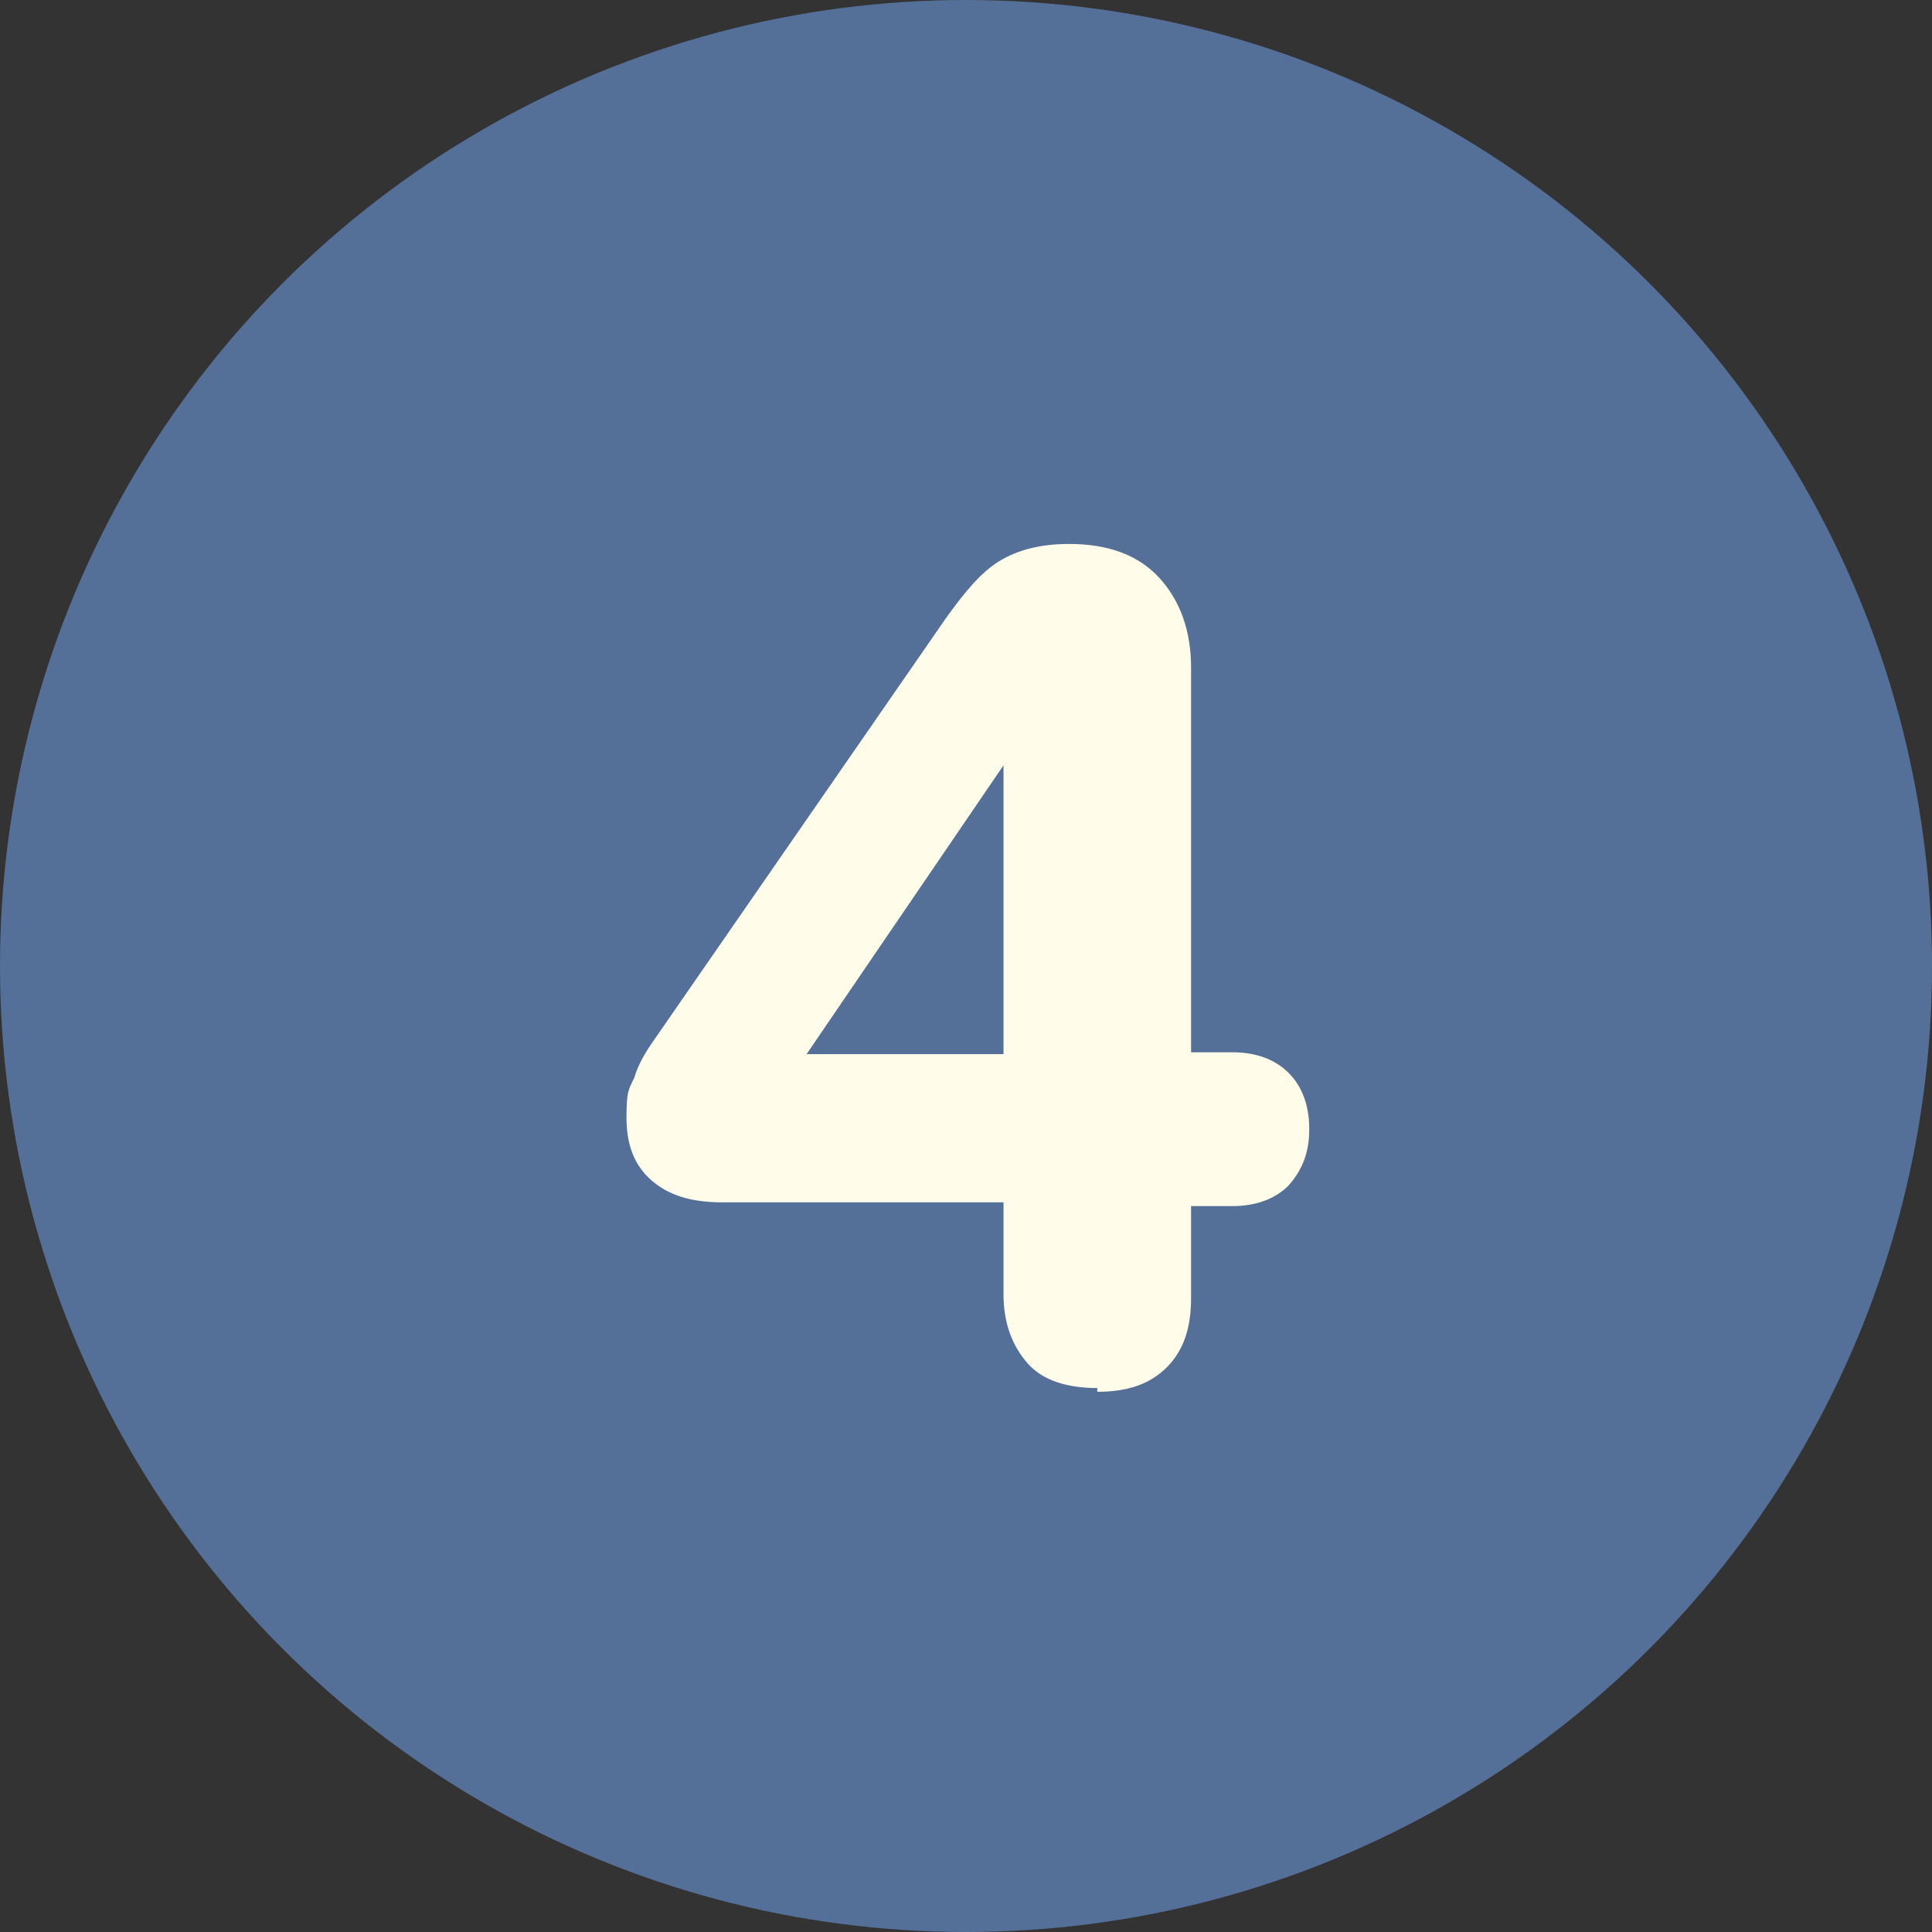
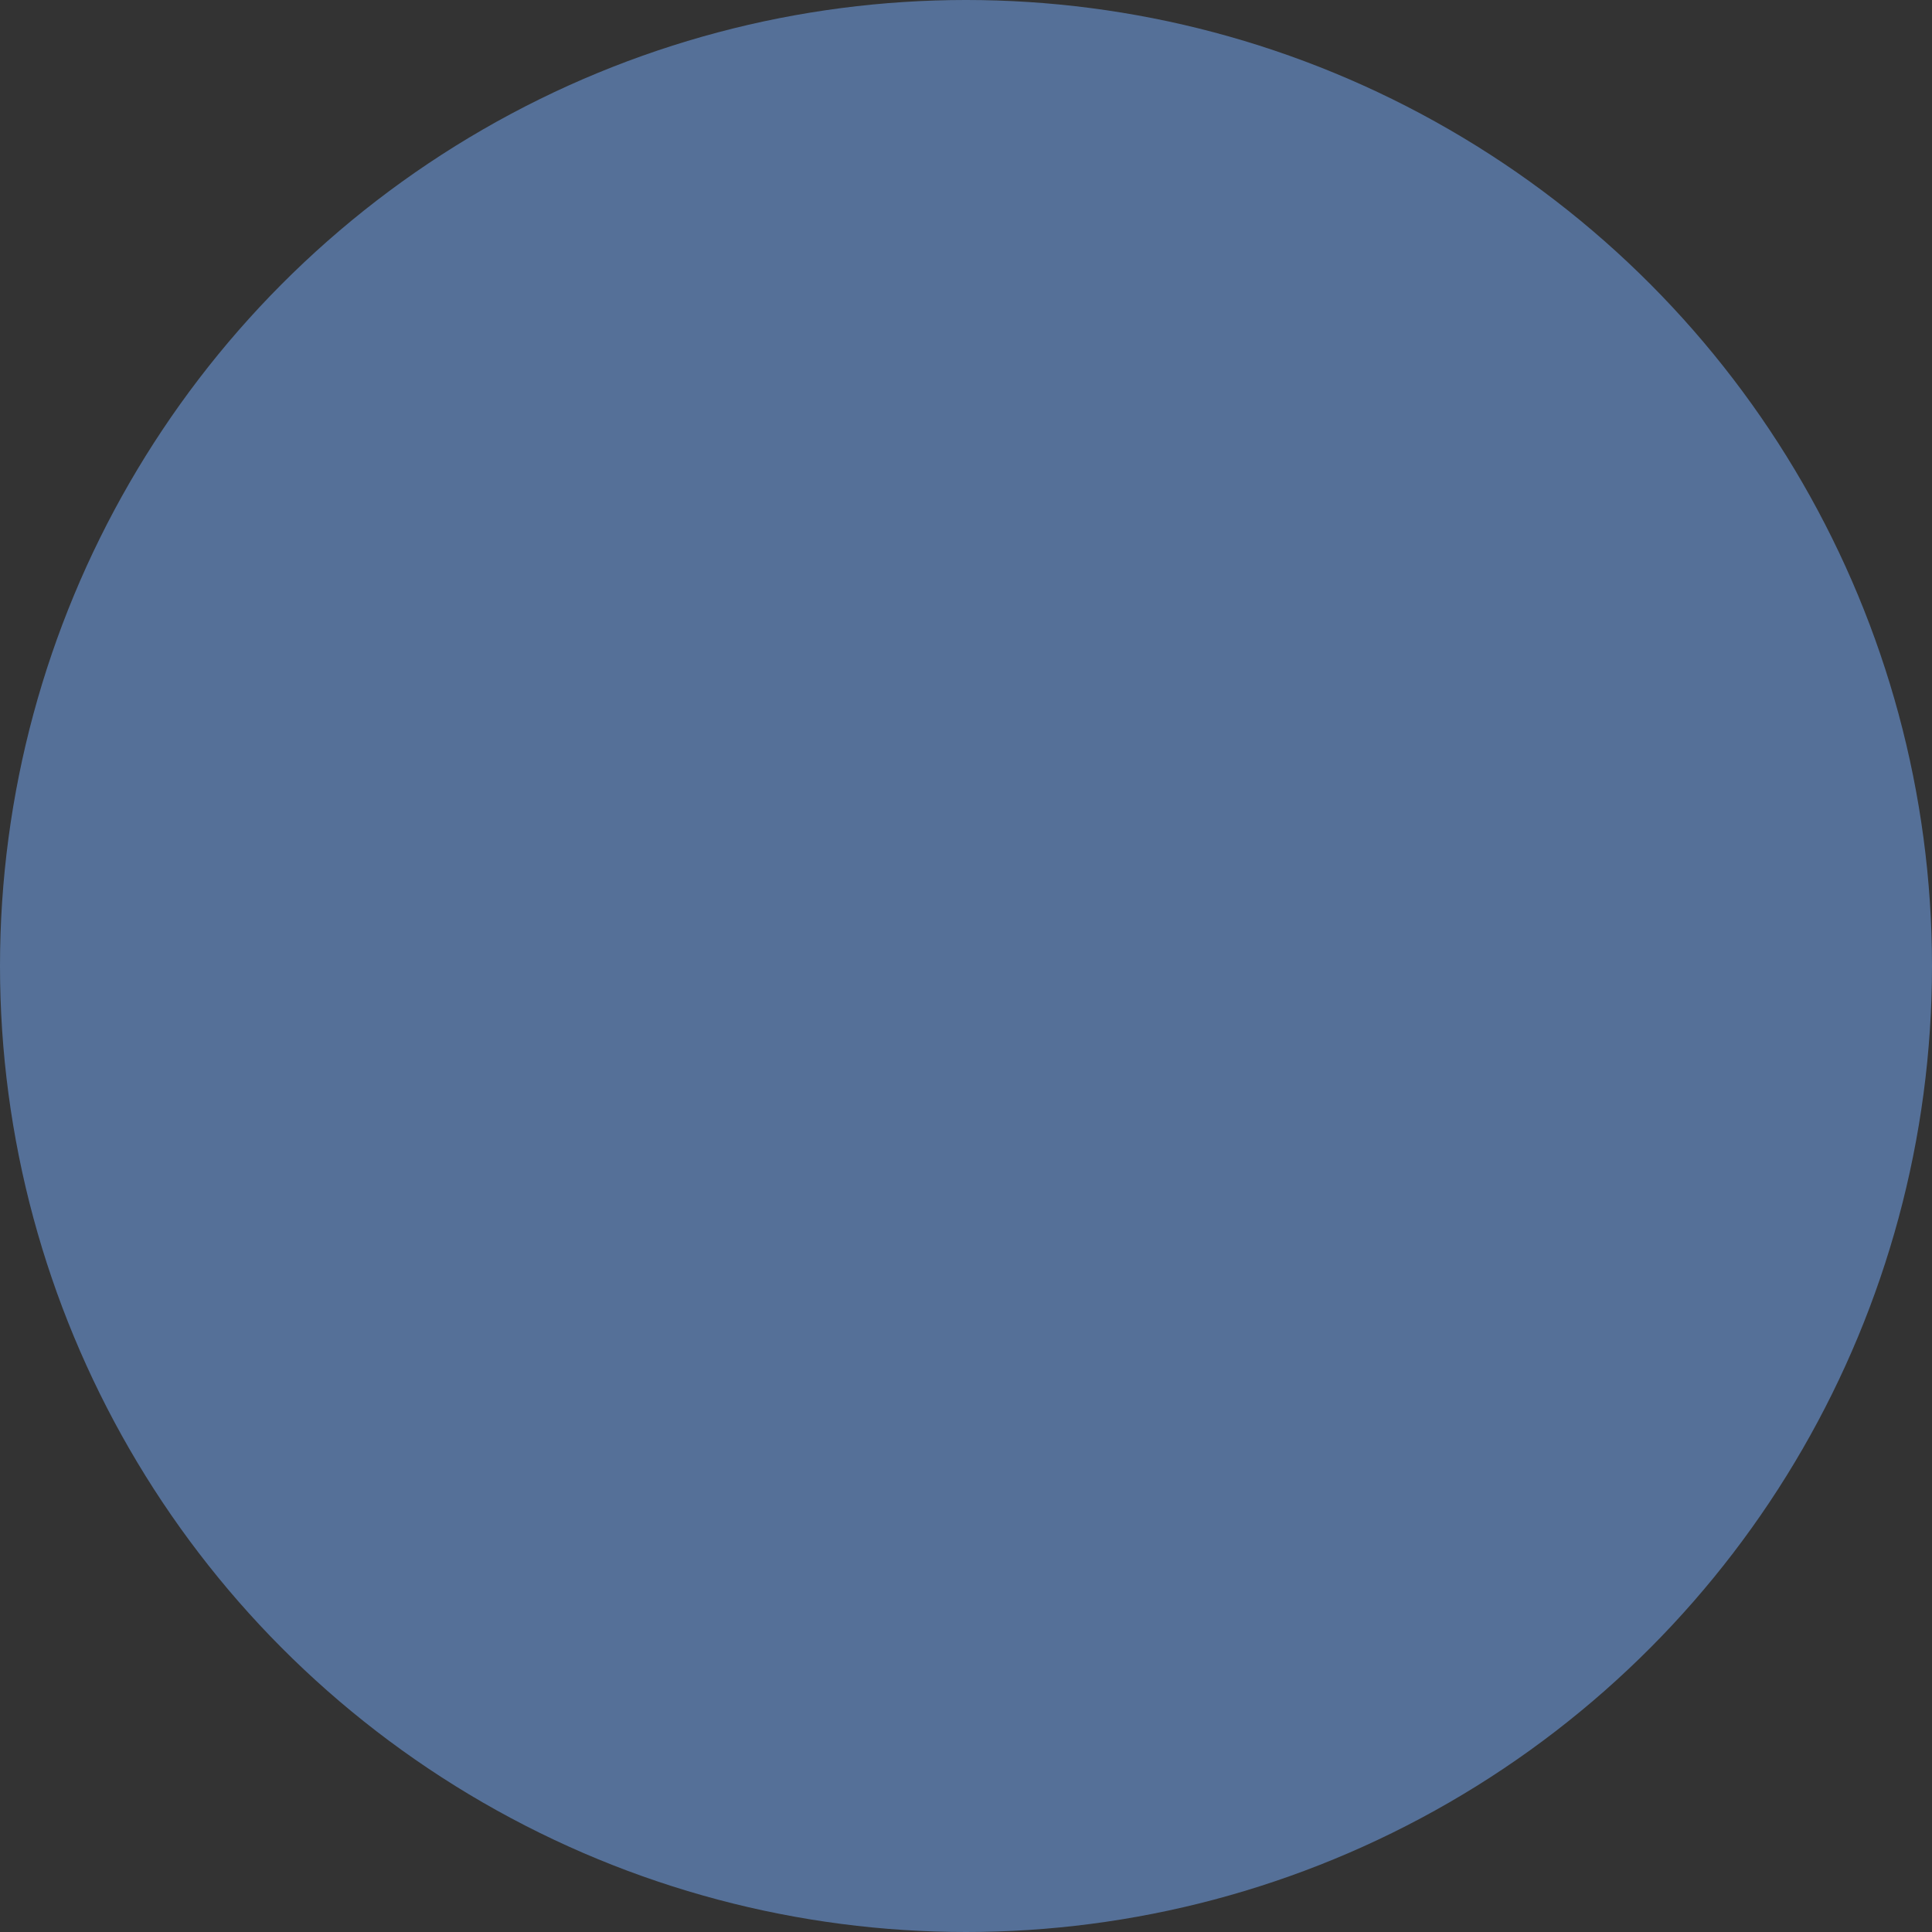
<svg xmlns="http://www.w3.org/2000/svg" viewBox="0 0 103 103" version="1.1" data-sanitized-data-name="Layer 1" data-name="Layer 1" id="Layer_1">
  <rect x="0" y="0" width="103" height="103" fill="#333333" stroke="none" />
  <defs>
    <style>
      .cls-1 {
        fill: #fffde9;
      }

      .cls-1, .cls-2 {
        stroke-width: 0px;
      }

      .cls-2 {
        fill: #557098;
      }
    </style>
  </defs>
  <circle r="51.5" cy="51.5" cx="51.5" class="cls-2" />
-   <path d="M58.5,74c-1.6,0-2.9-.4-3.7-1.3s-1.3-2.1-1.3-3.7v-4.9h-15c-1.7,0-2.9-.4-3.8-1.2-.9-.8-1.3-1.9-1.3-3.3s.1-1.5.4-2.1c.2-.7.6-1.4,1.1-2.1l15.5-22.4c1-1.4,1.9-2.5,2.9-3.1,1-.6,2.2-.9,3.7-.9,2.1,0,3.7.6,4.8,1.8,1.1,1.2,1.7,2.8,1.7,4.8v20.5h2.2c1.3,0,2.3.4,3,1.1.7.7,1.1,1.7,1.1,3s-.4,2.2-1.1,3c-.7.7-1.7,1.1-3,1.1h-2.2v4.9c0,1.6-.4,2.8-1.3,3.7s-2.1,1.3-3.7,1.3ZM53.5,56.2v-15.4l-10.5,15.4h10.5Z" class="cls-1" />
</svg>